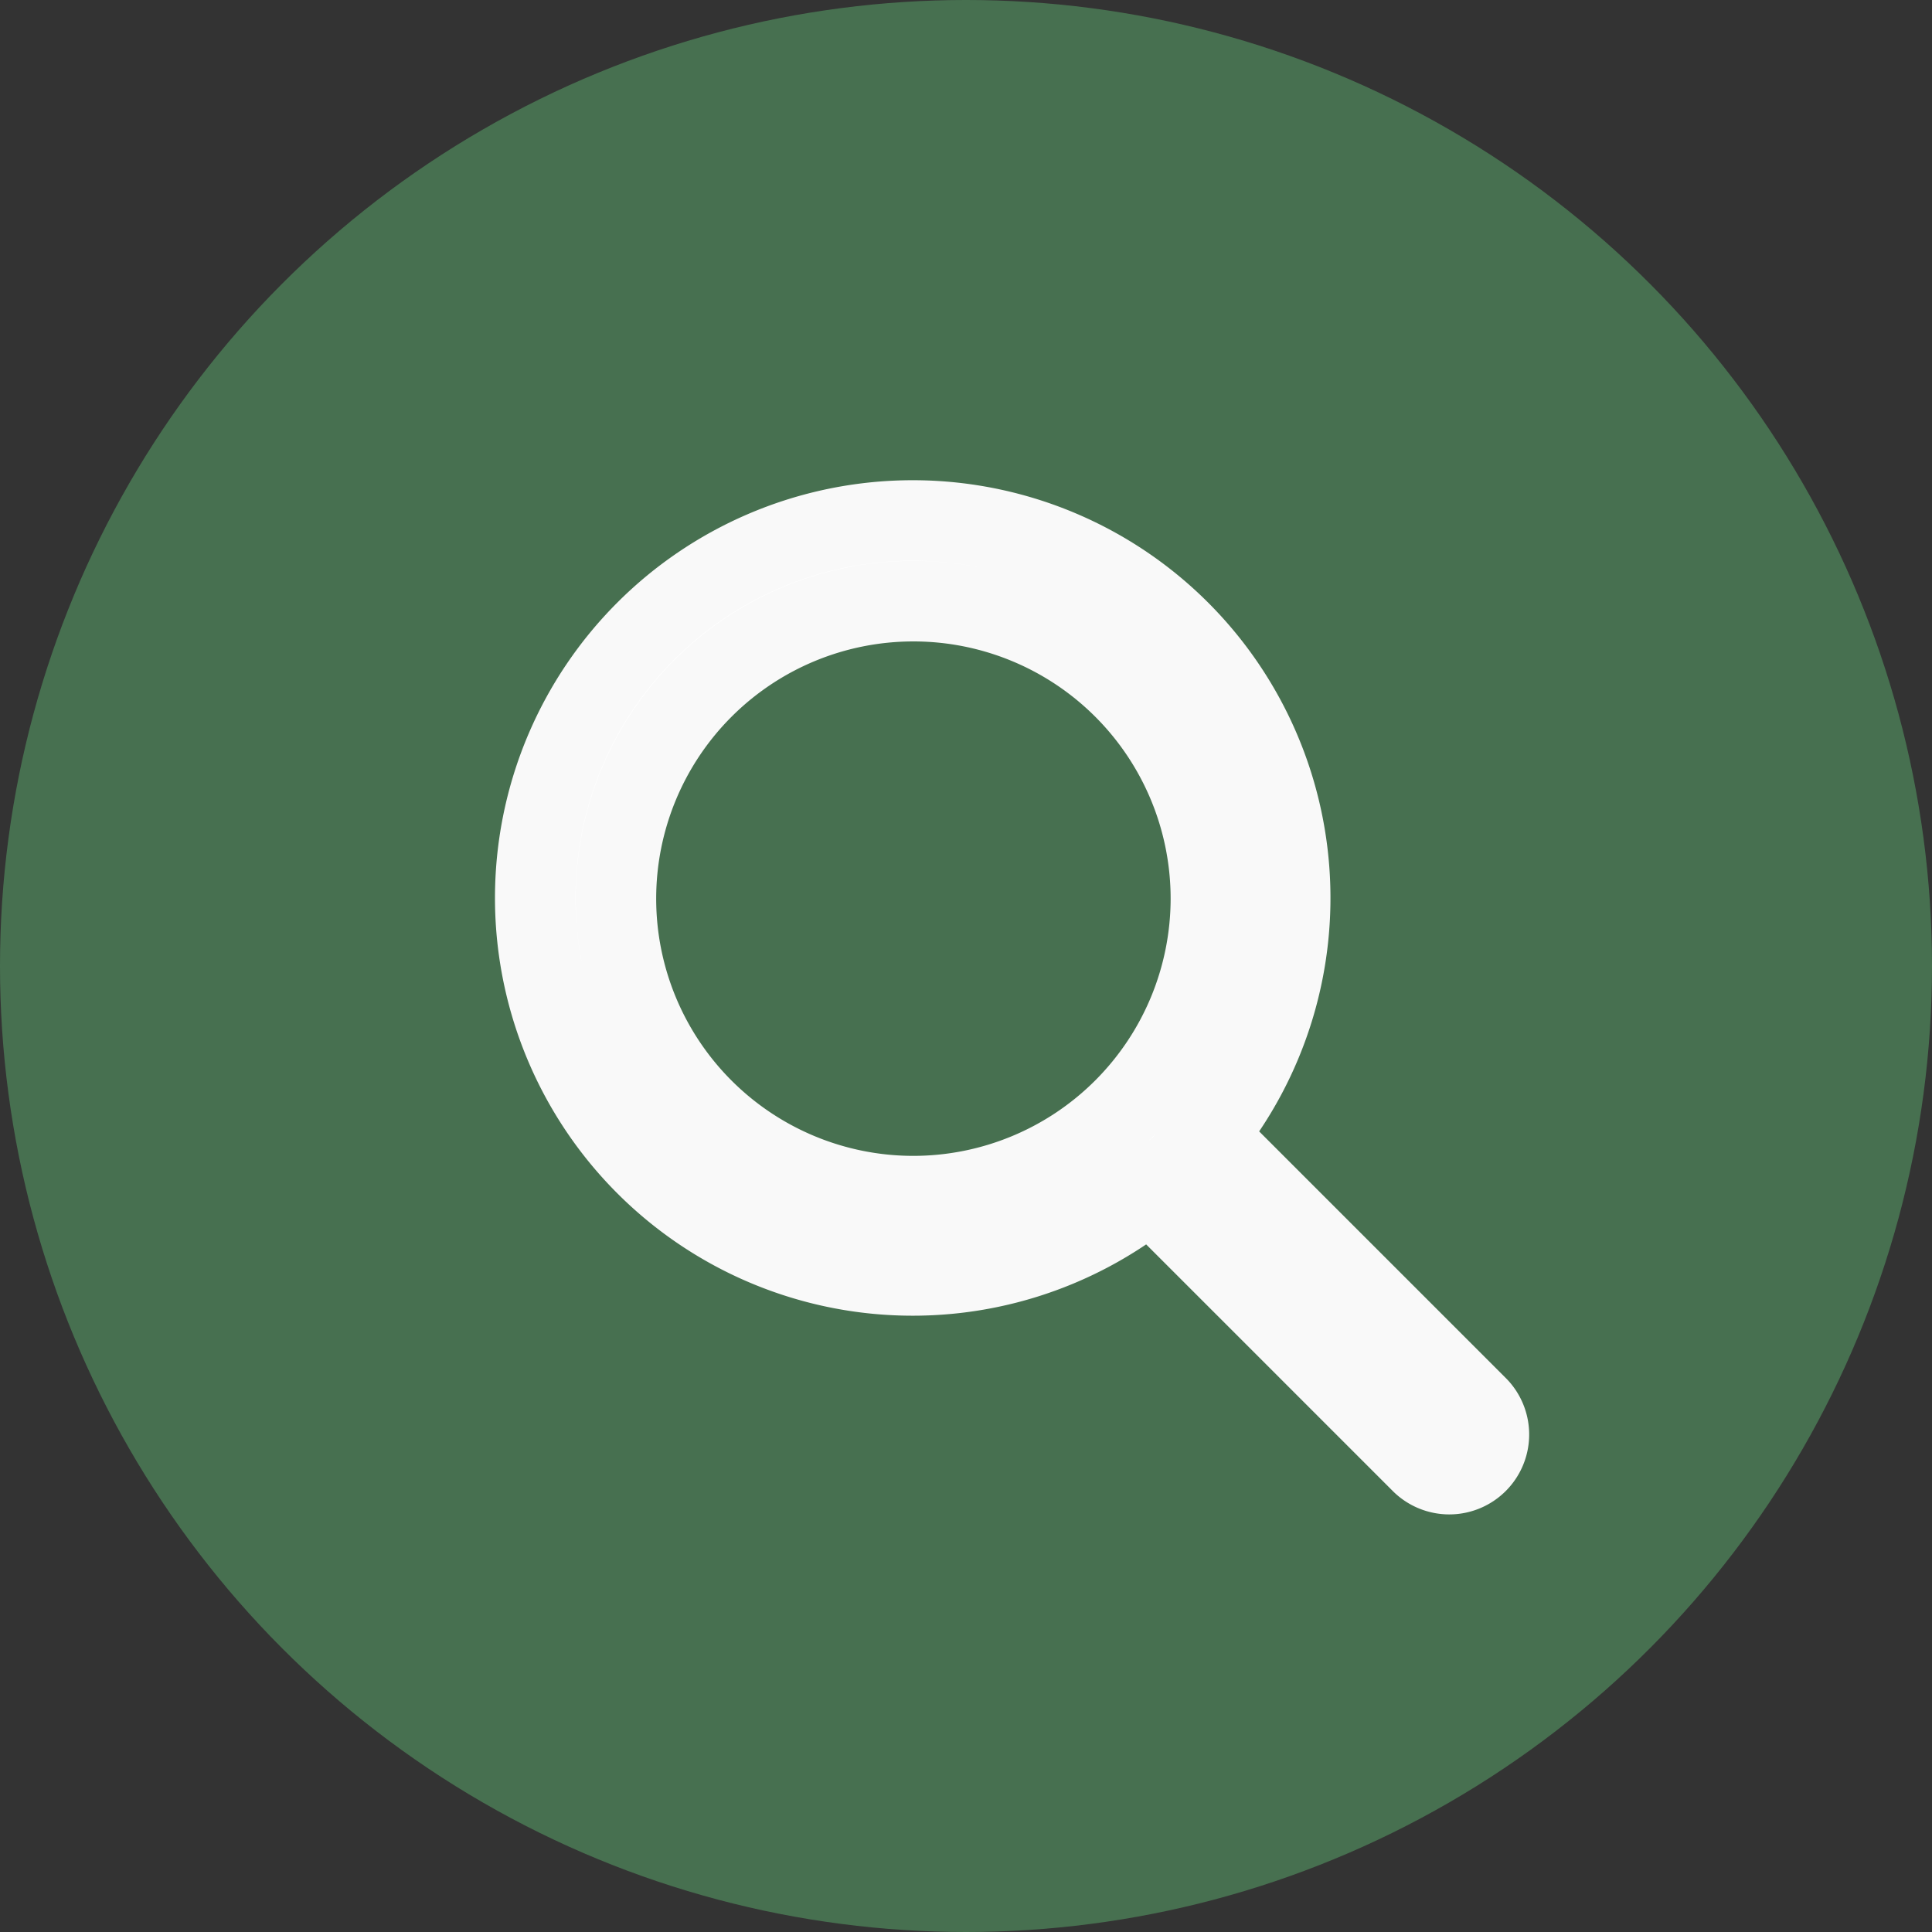
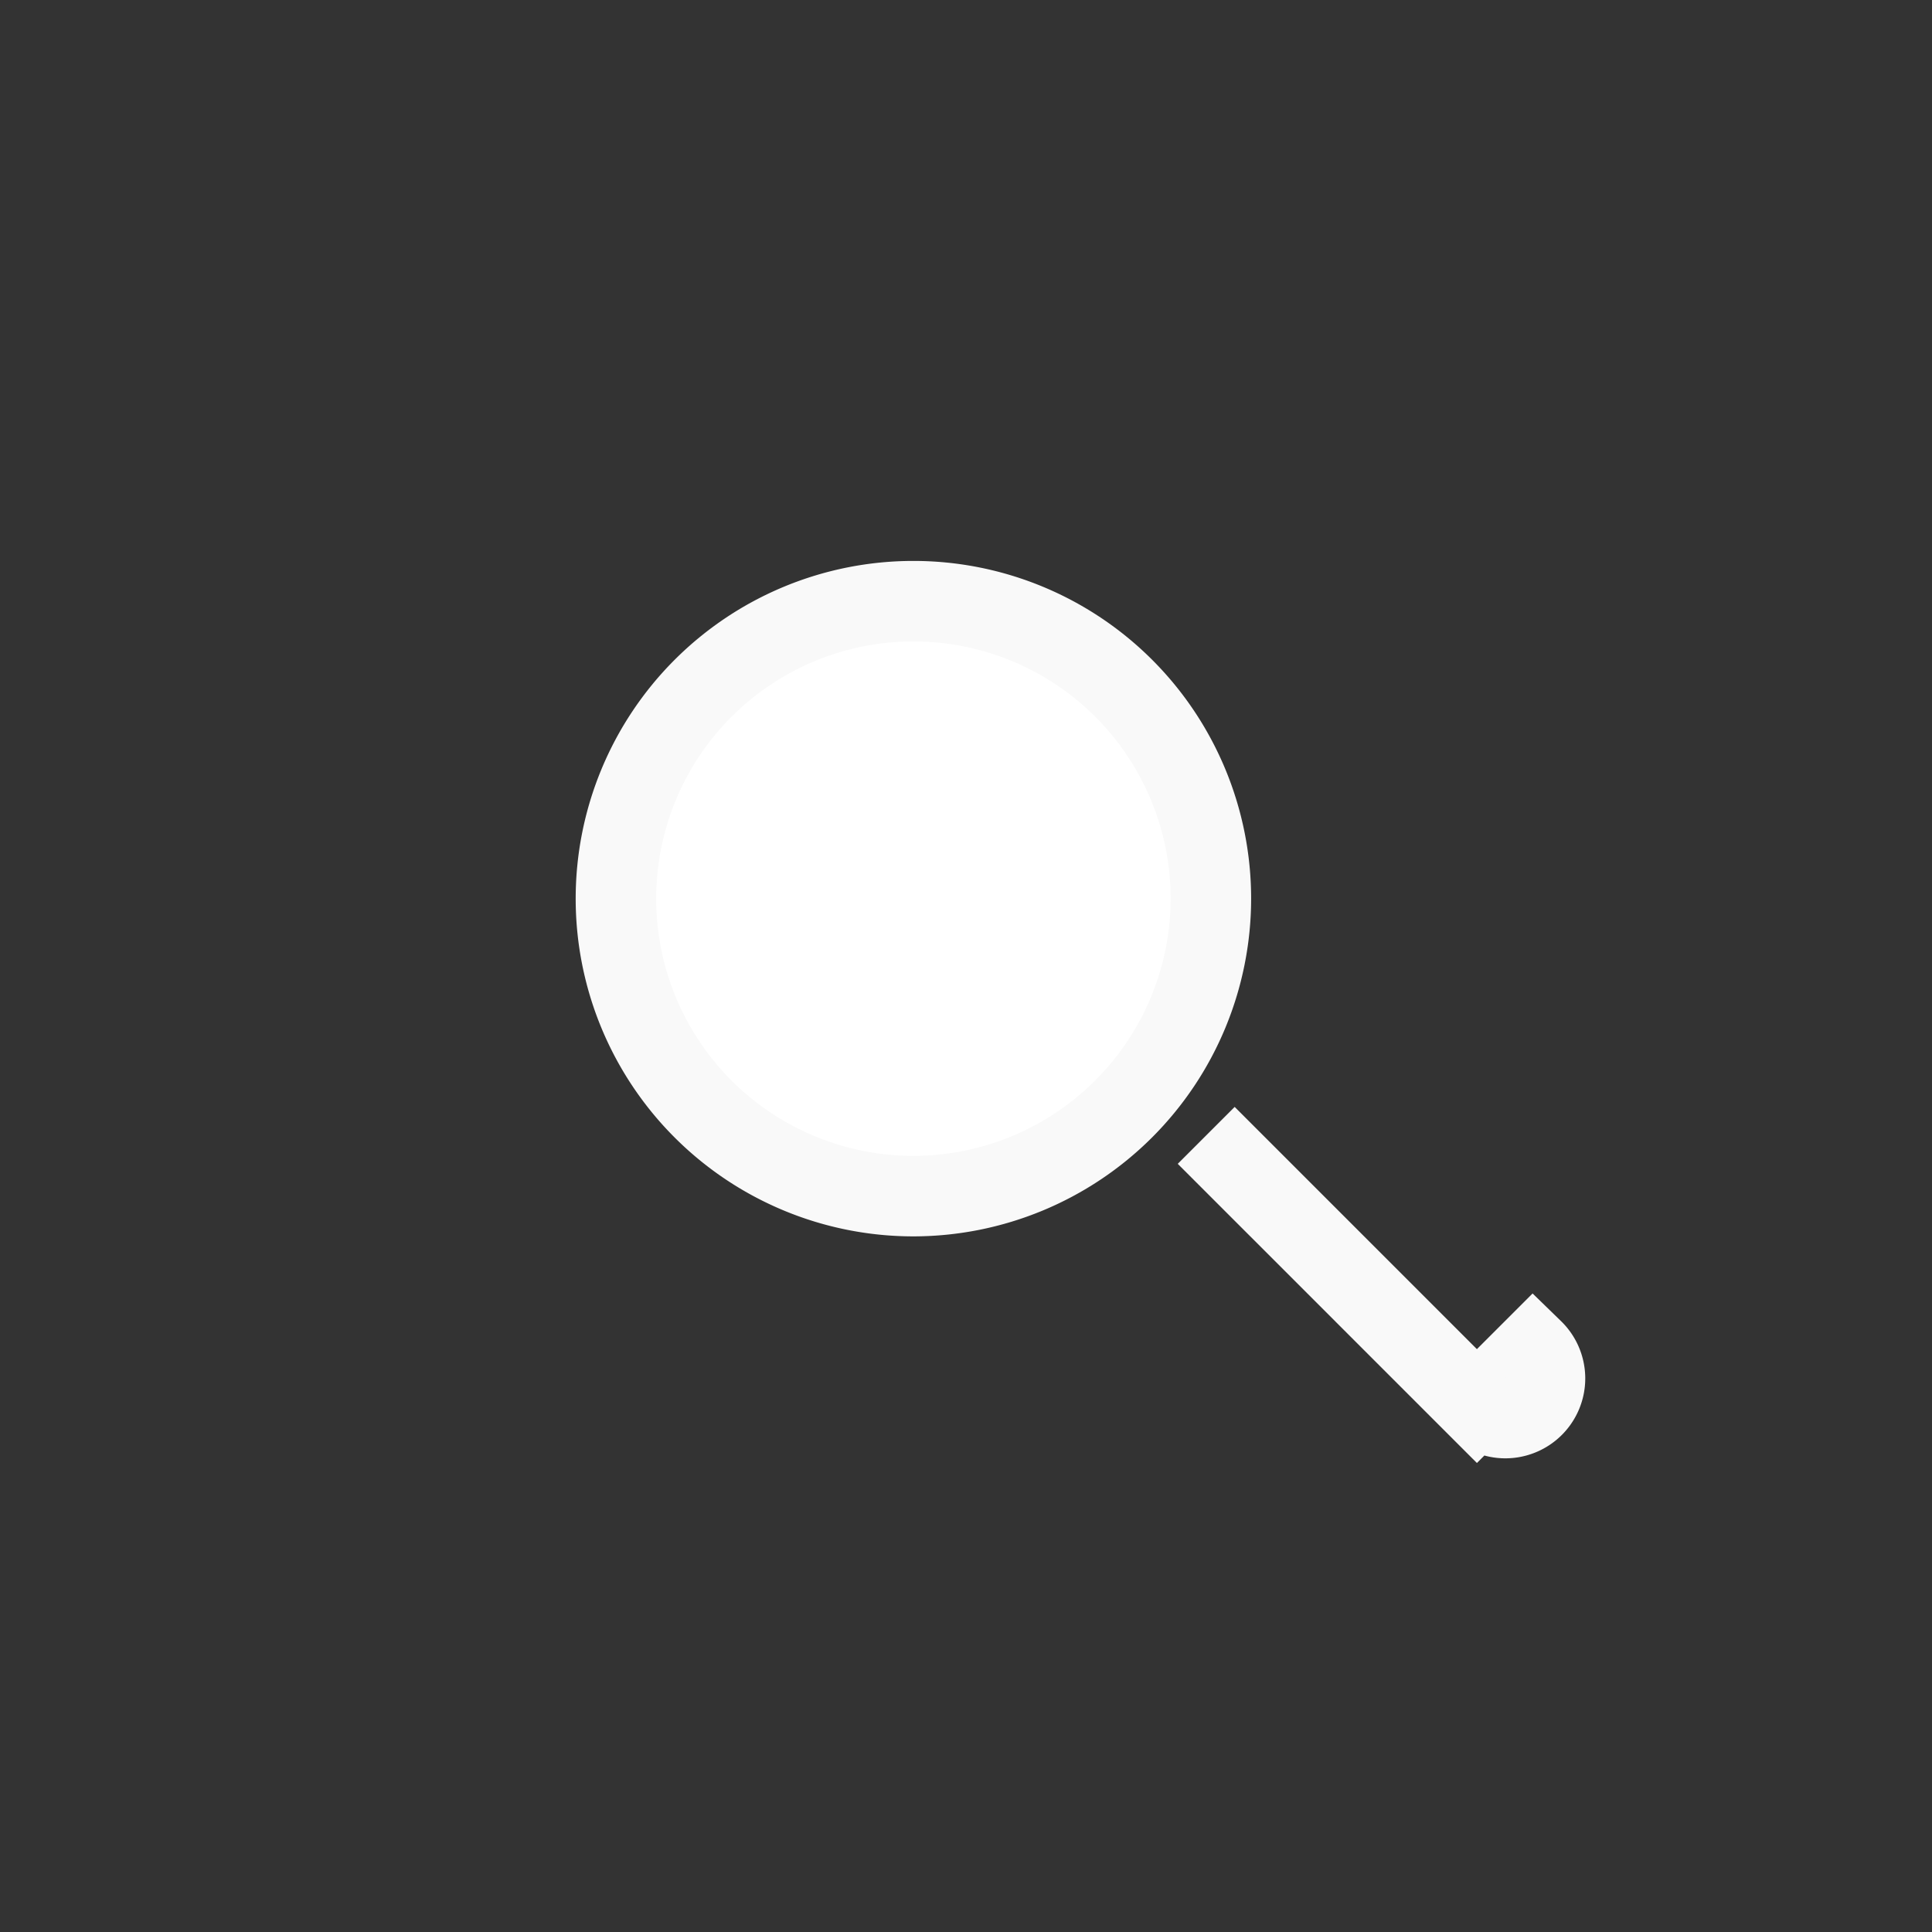
<svg xmlns="http://www.w3.org/2000/svg" width="36" height="36" viewBox="0 0 36 36">
  <rect x="0" y="0" width="36" height="36" fill="#333333" stroke="none" />
  <defs>
    <style>.a{fill:#477050;}.b{fill:#fff;stroke:#f9f9f9;stroke-width:1.5px;}</style>
  </defs>
  <g transform="translate(-317 -238)">
-     <circle class="a" cx="18" cy="18" r="18" transform="translate(317 238)" />
-     <path class="b" d="M17.52,16.478l-5.044-5.044a7.034,7.034,0,1,0-1.045,1.045l5.044,5.044a.739.739,0,1,0,1.045-1.045Zm-10.5-3.912a5.543,5.543,0,1,1,5.543-5.543A5.548,5.548,0,0,1,7.021,12.566Z" transform="translate(327 247.722)" />
+     <path class="b" d="M17.52,16.478l-5.044-5.044l5.044,5.044a.739.739,0,1,0,1.045-1.045Zm-10.5-3.912a5.543,5.543,0,1,1,5.543-5.543A5.548,5.548,0,0,1,7.021,12.566Z" transform="translate(327 247.722)" />
  </g>
</svg>